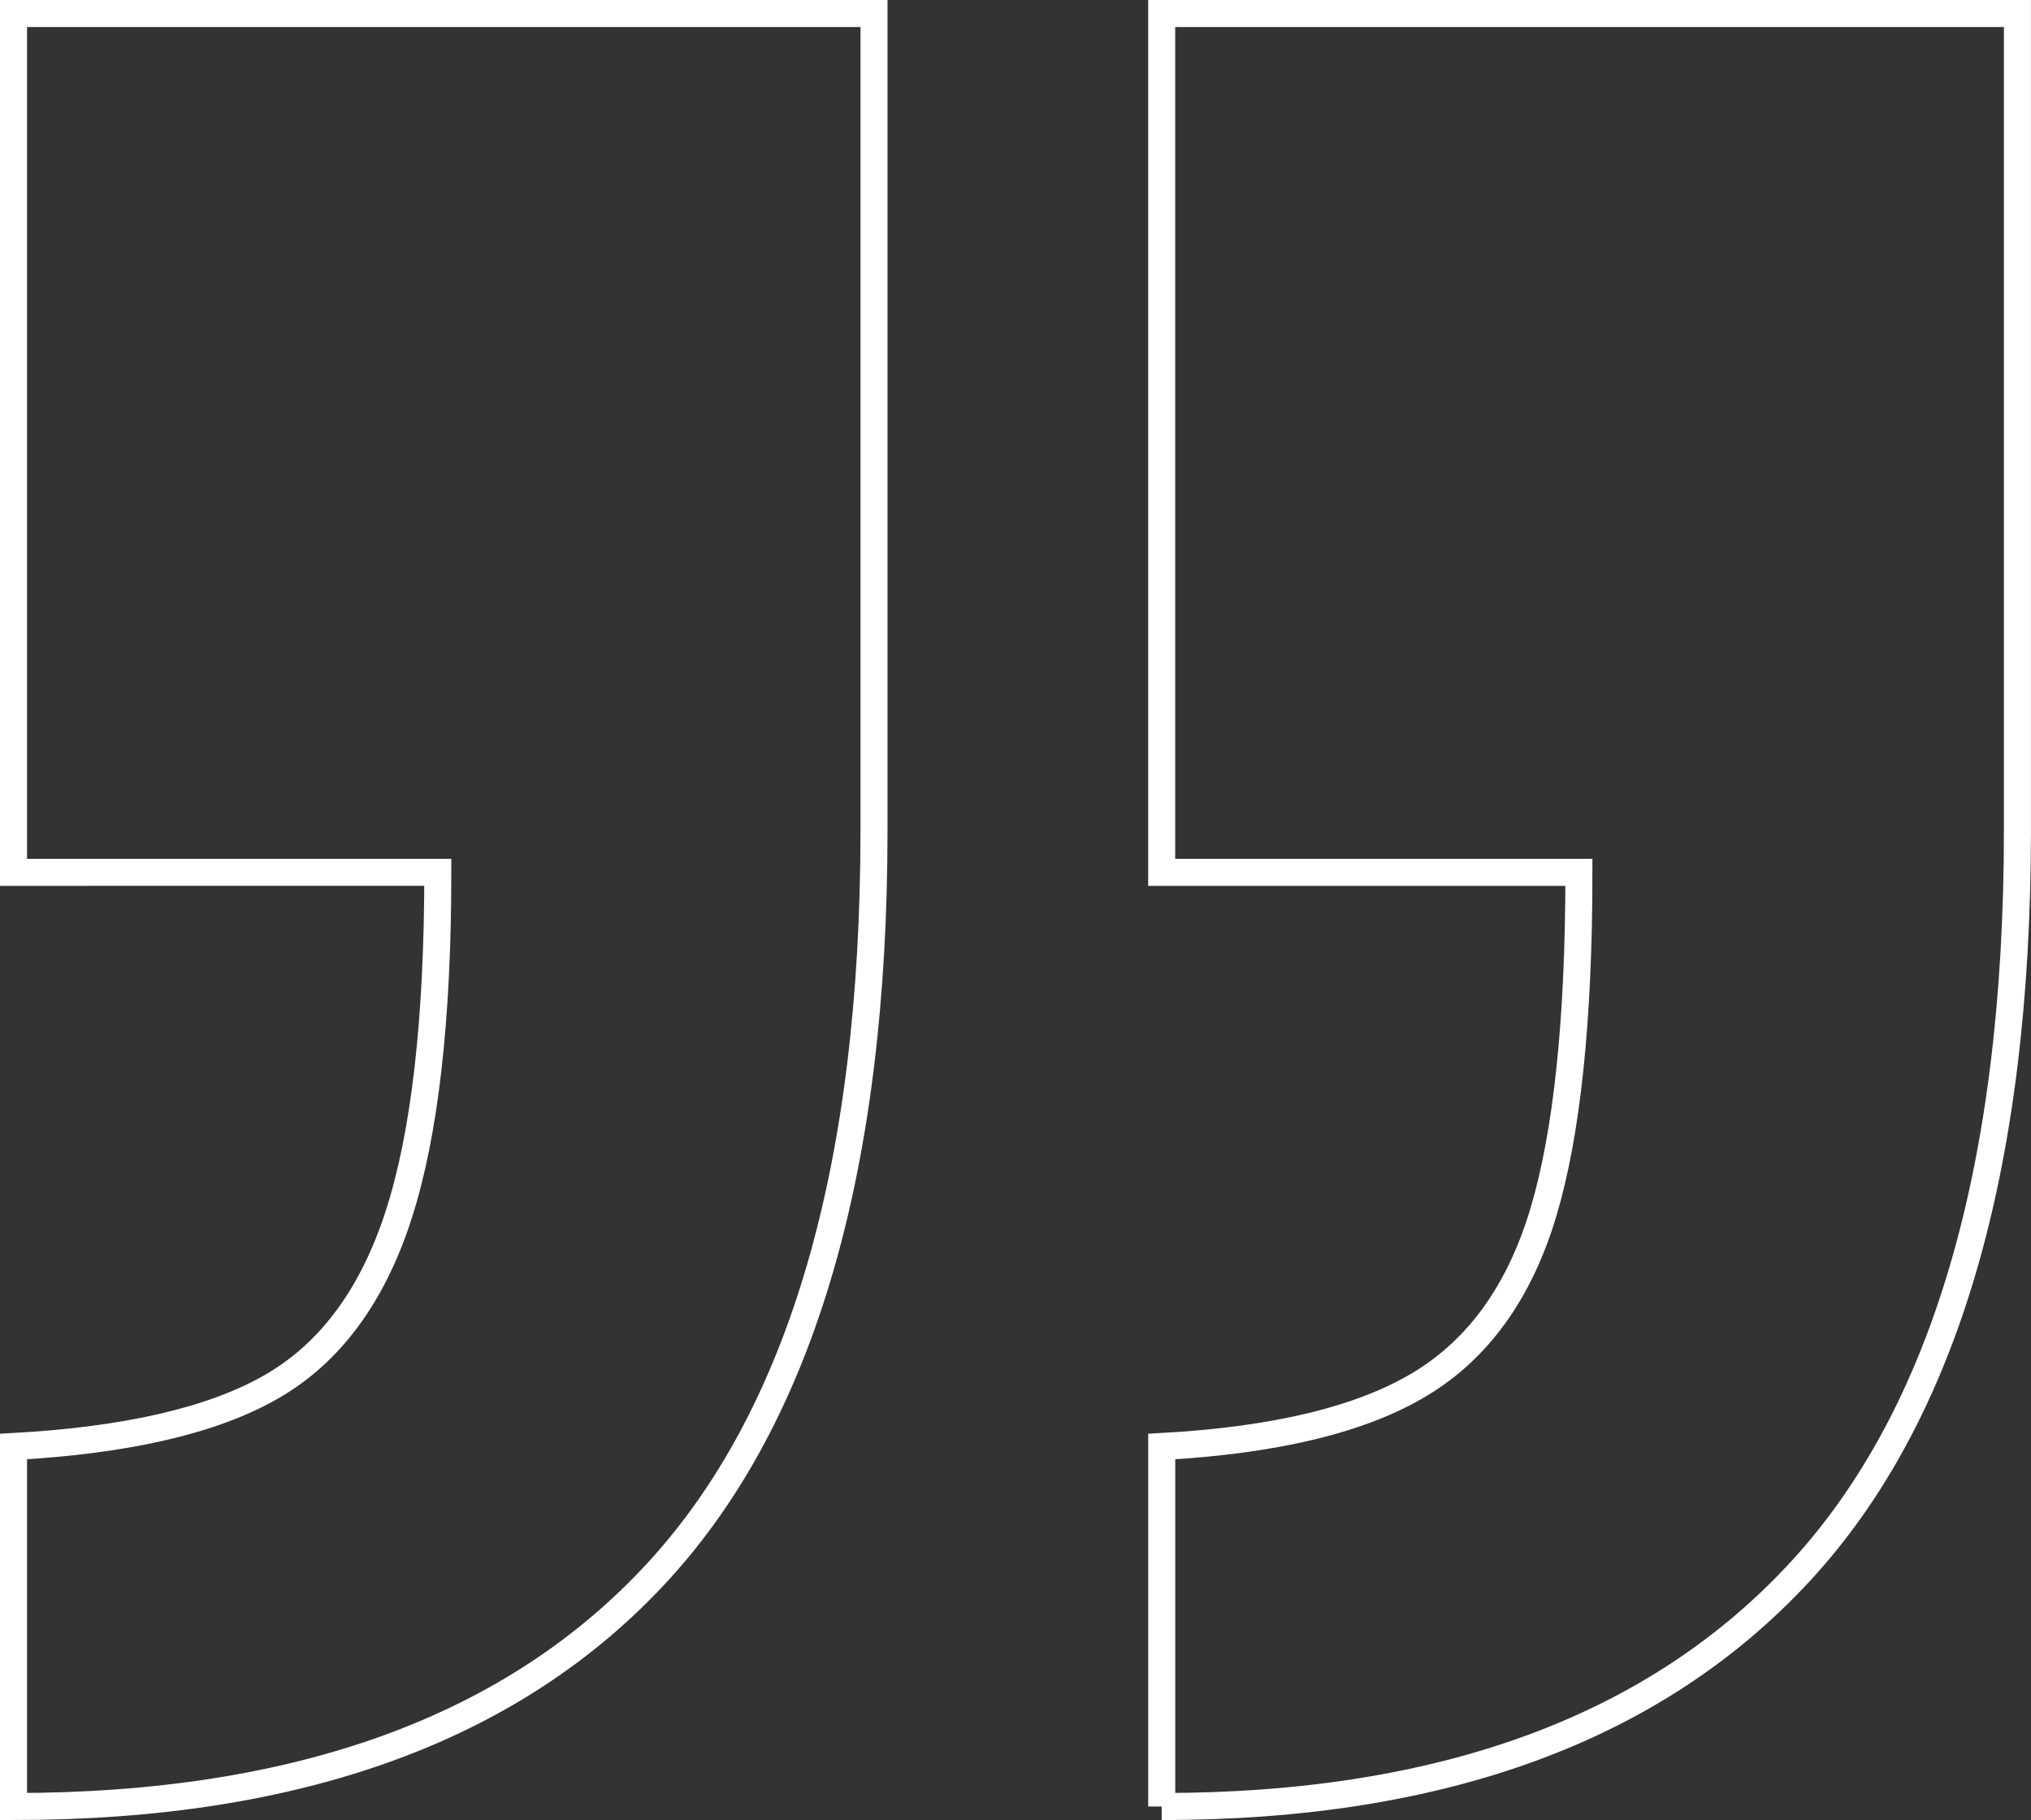
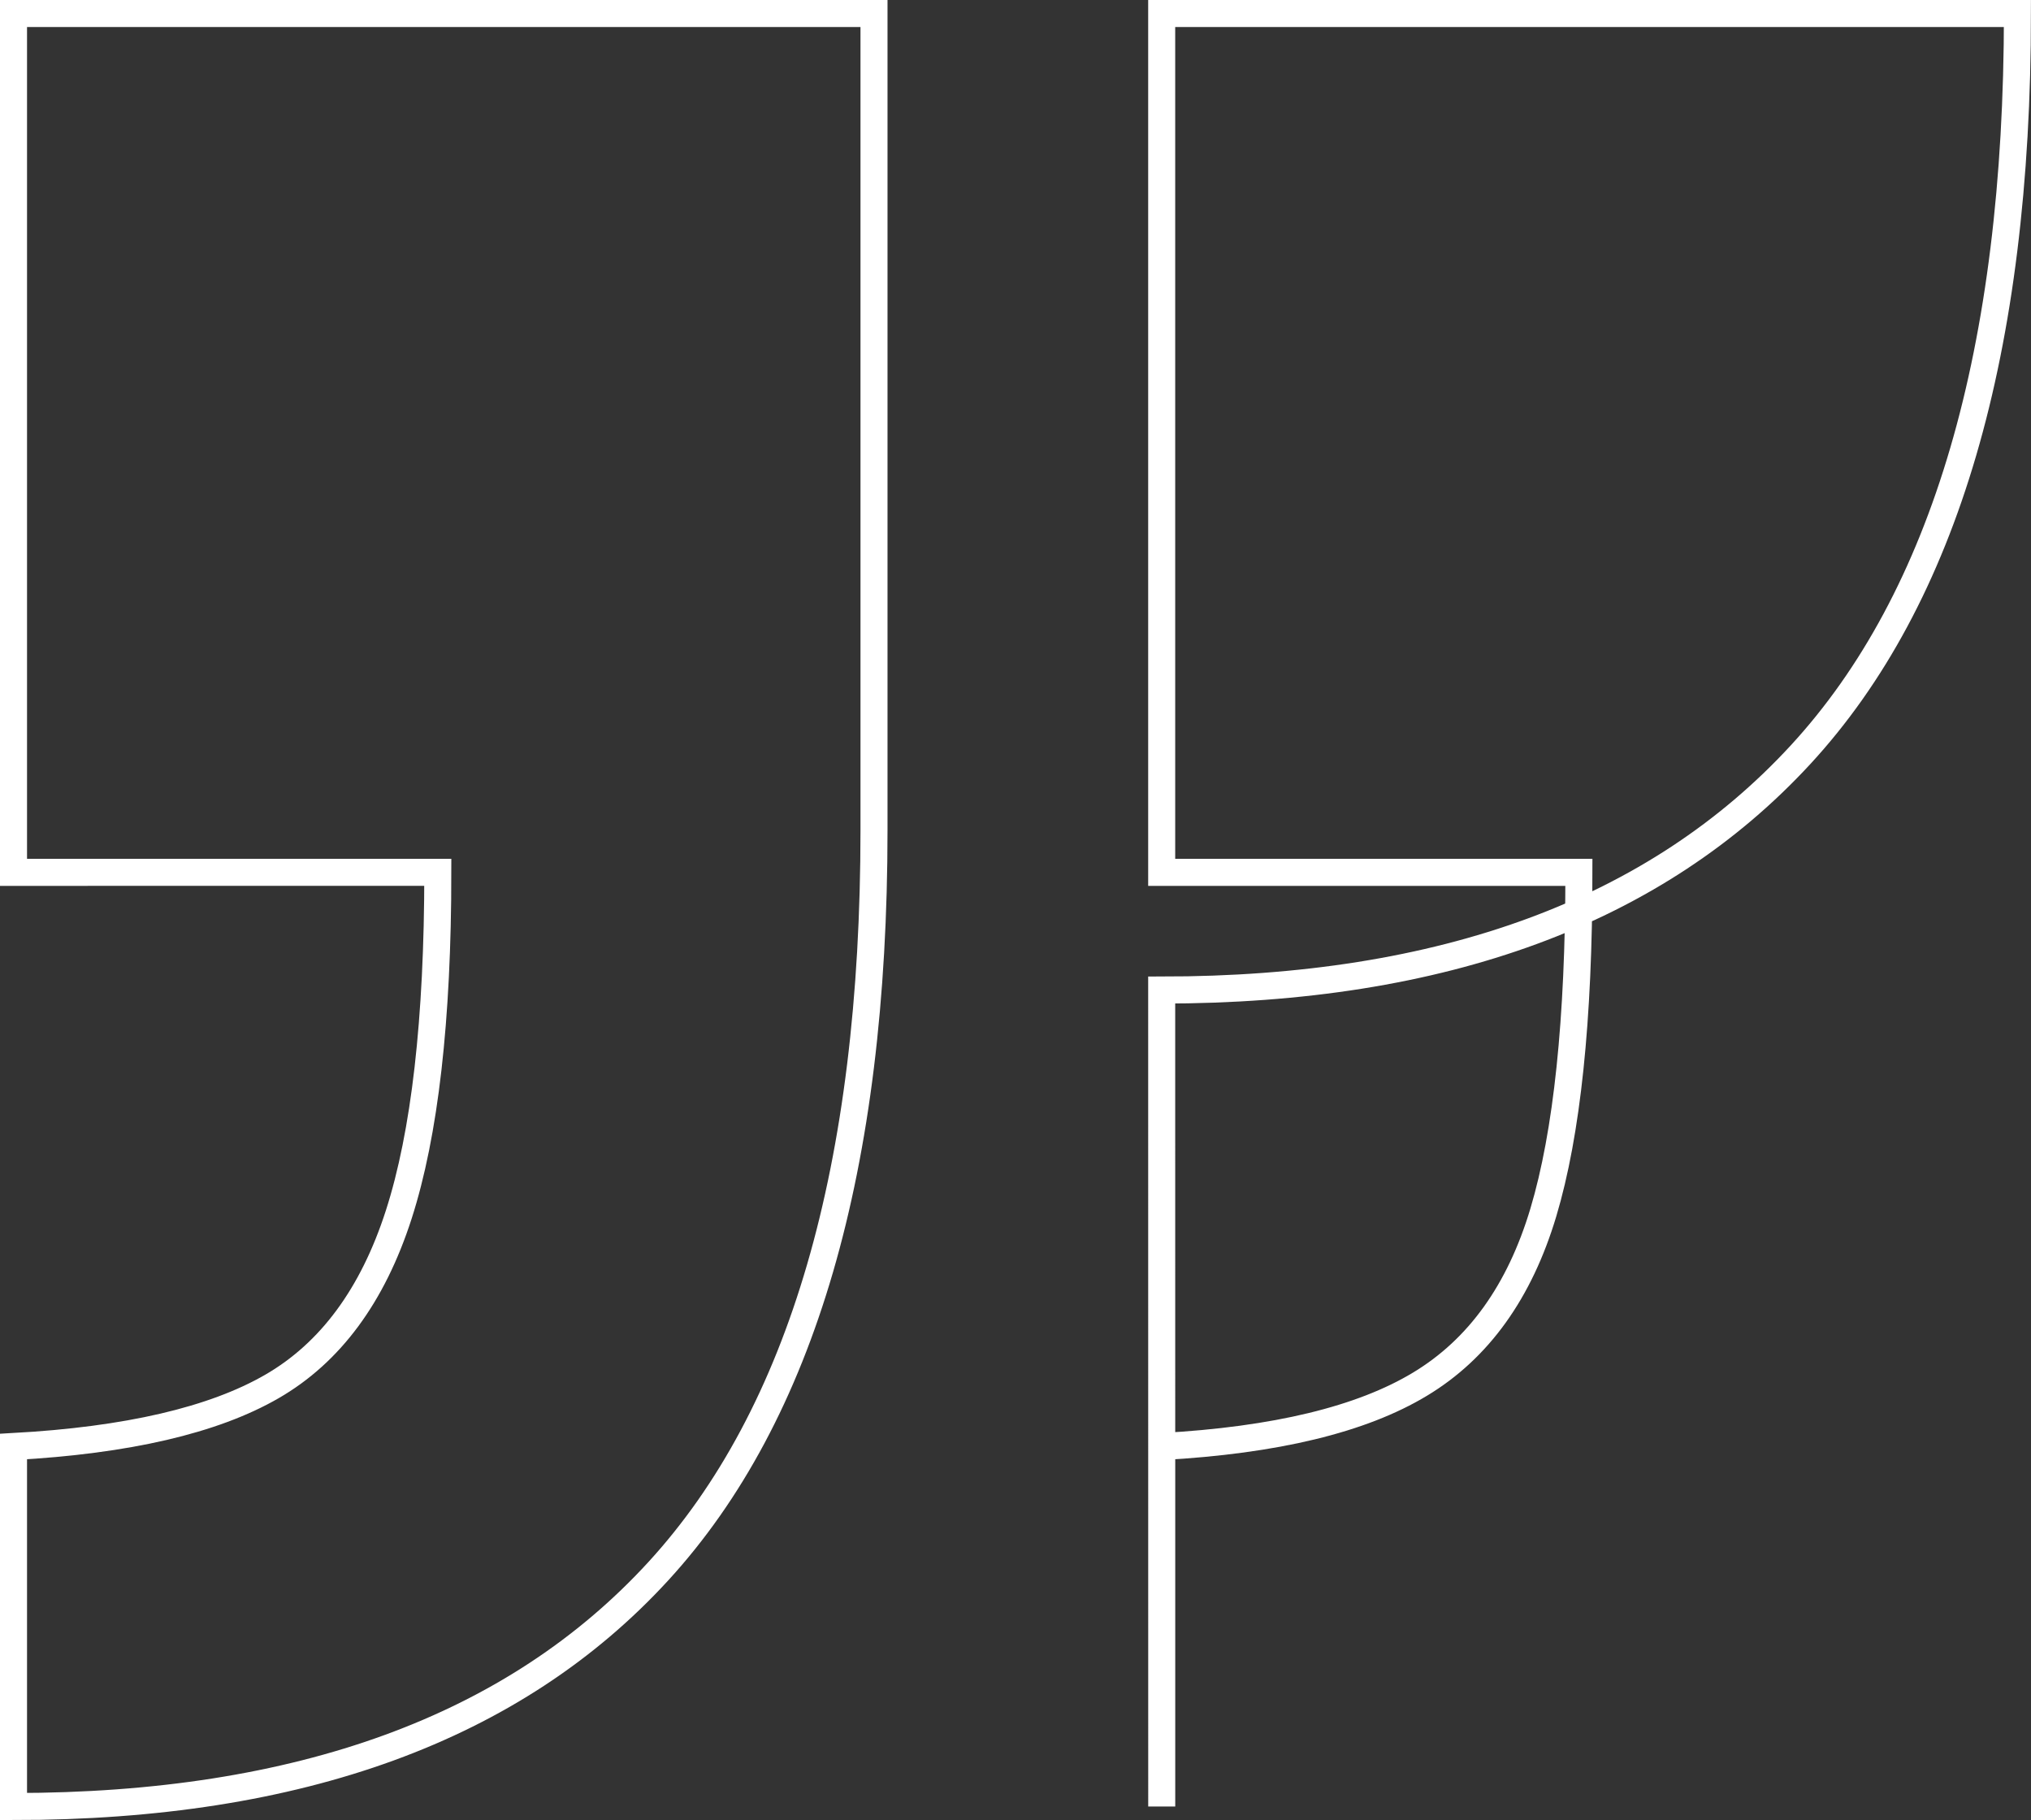
<svg xmlns="http://www.w3.org/2000/svg" id="Ebene_2" viewBox="0 0 450.77 403.9">
  <rect x="0" y="0" width="450.77" height="403.9" fill="#333333" stroke="none" />
  <g id="Ebene_1-2">
    <g id="Icons1">
-       <path id="quote-2" d="M257.84,400.9v-79.89c25.25-1.39,44.37-6.01,57.34-13.85,12.98-7.82,22.1-20.53,27.36-38.11,5.26-17.58,7.89-42.73,7.89-75.46h-92.6V3h189.93v181.19c0,74.84-16.05,129.68-48.14,164.49-32.1,34.81-79.36,52.22-141.79,52.22h0ZM3,400.9v-79.89c25.25-1.39,44.36-5.83,57.34-13.32,12.98-7.49,22.37-20.2,28.15-38.12,5.78-17.93,8.68-43.25,8.68-75.98H3V3h190.98v181.19c0,74.84-15.96,129.68-47.87,164.49-31.92,34.81-79.62,52.22-143.11,52.22h0Z" style="fill:none; stroke:#fff; stroke-miterlimit:10; stroke-width:6px;" />
+       <path id="quote-2" d="M257.84,400.9v-79.89c25.25-1.39,44.37-6.01,57.34-13.85,12.98-7.82,22.1-20.53,27.36-38.11,5.26-17.58,7.89-42.73,7.89-75.46h-92.6V3h189.93c0,74.84-16.05,129.68-48.14,164.49-32.1,34.81-79.36,52.22-141.79,52.22h0ZM3,400.9v-79.89c25.25-1.39,44.36-5.83,57.34-13.32,12.98-7.49,22.37-20.2,28.15-38.12,5.78-17.93,8.68-43.25,8.68-75.98H3V3h190.98v181.19c0,74.84-15.96,129.68-47.87,164.49-31.92,34.81-79.62,52.22-143.11,52.22h0Z" style="fill:none; stroke:#fff; stroke-miterlimit:10; stroke-width:6px;" />
    </g>
  </g>
</svg>